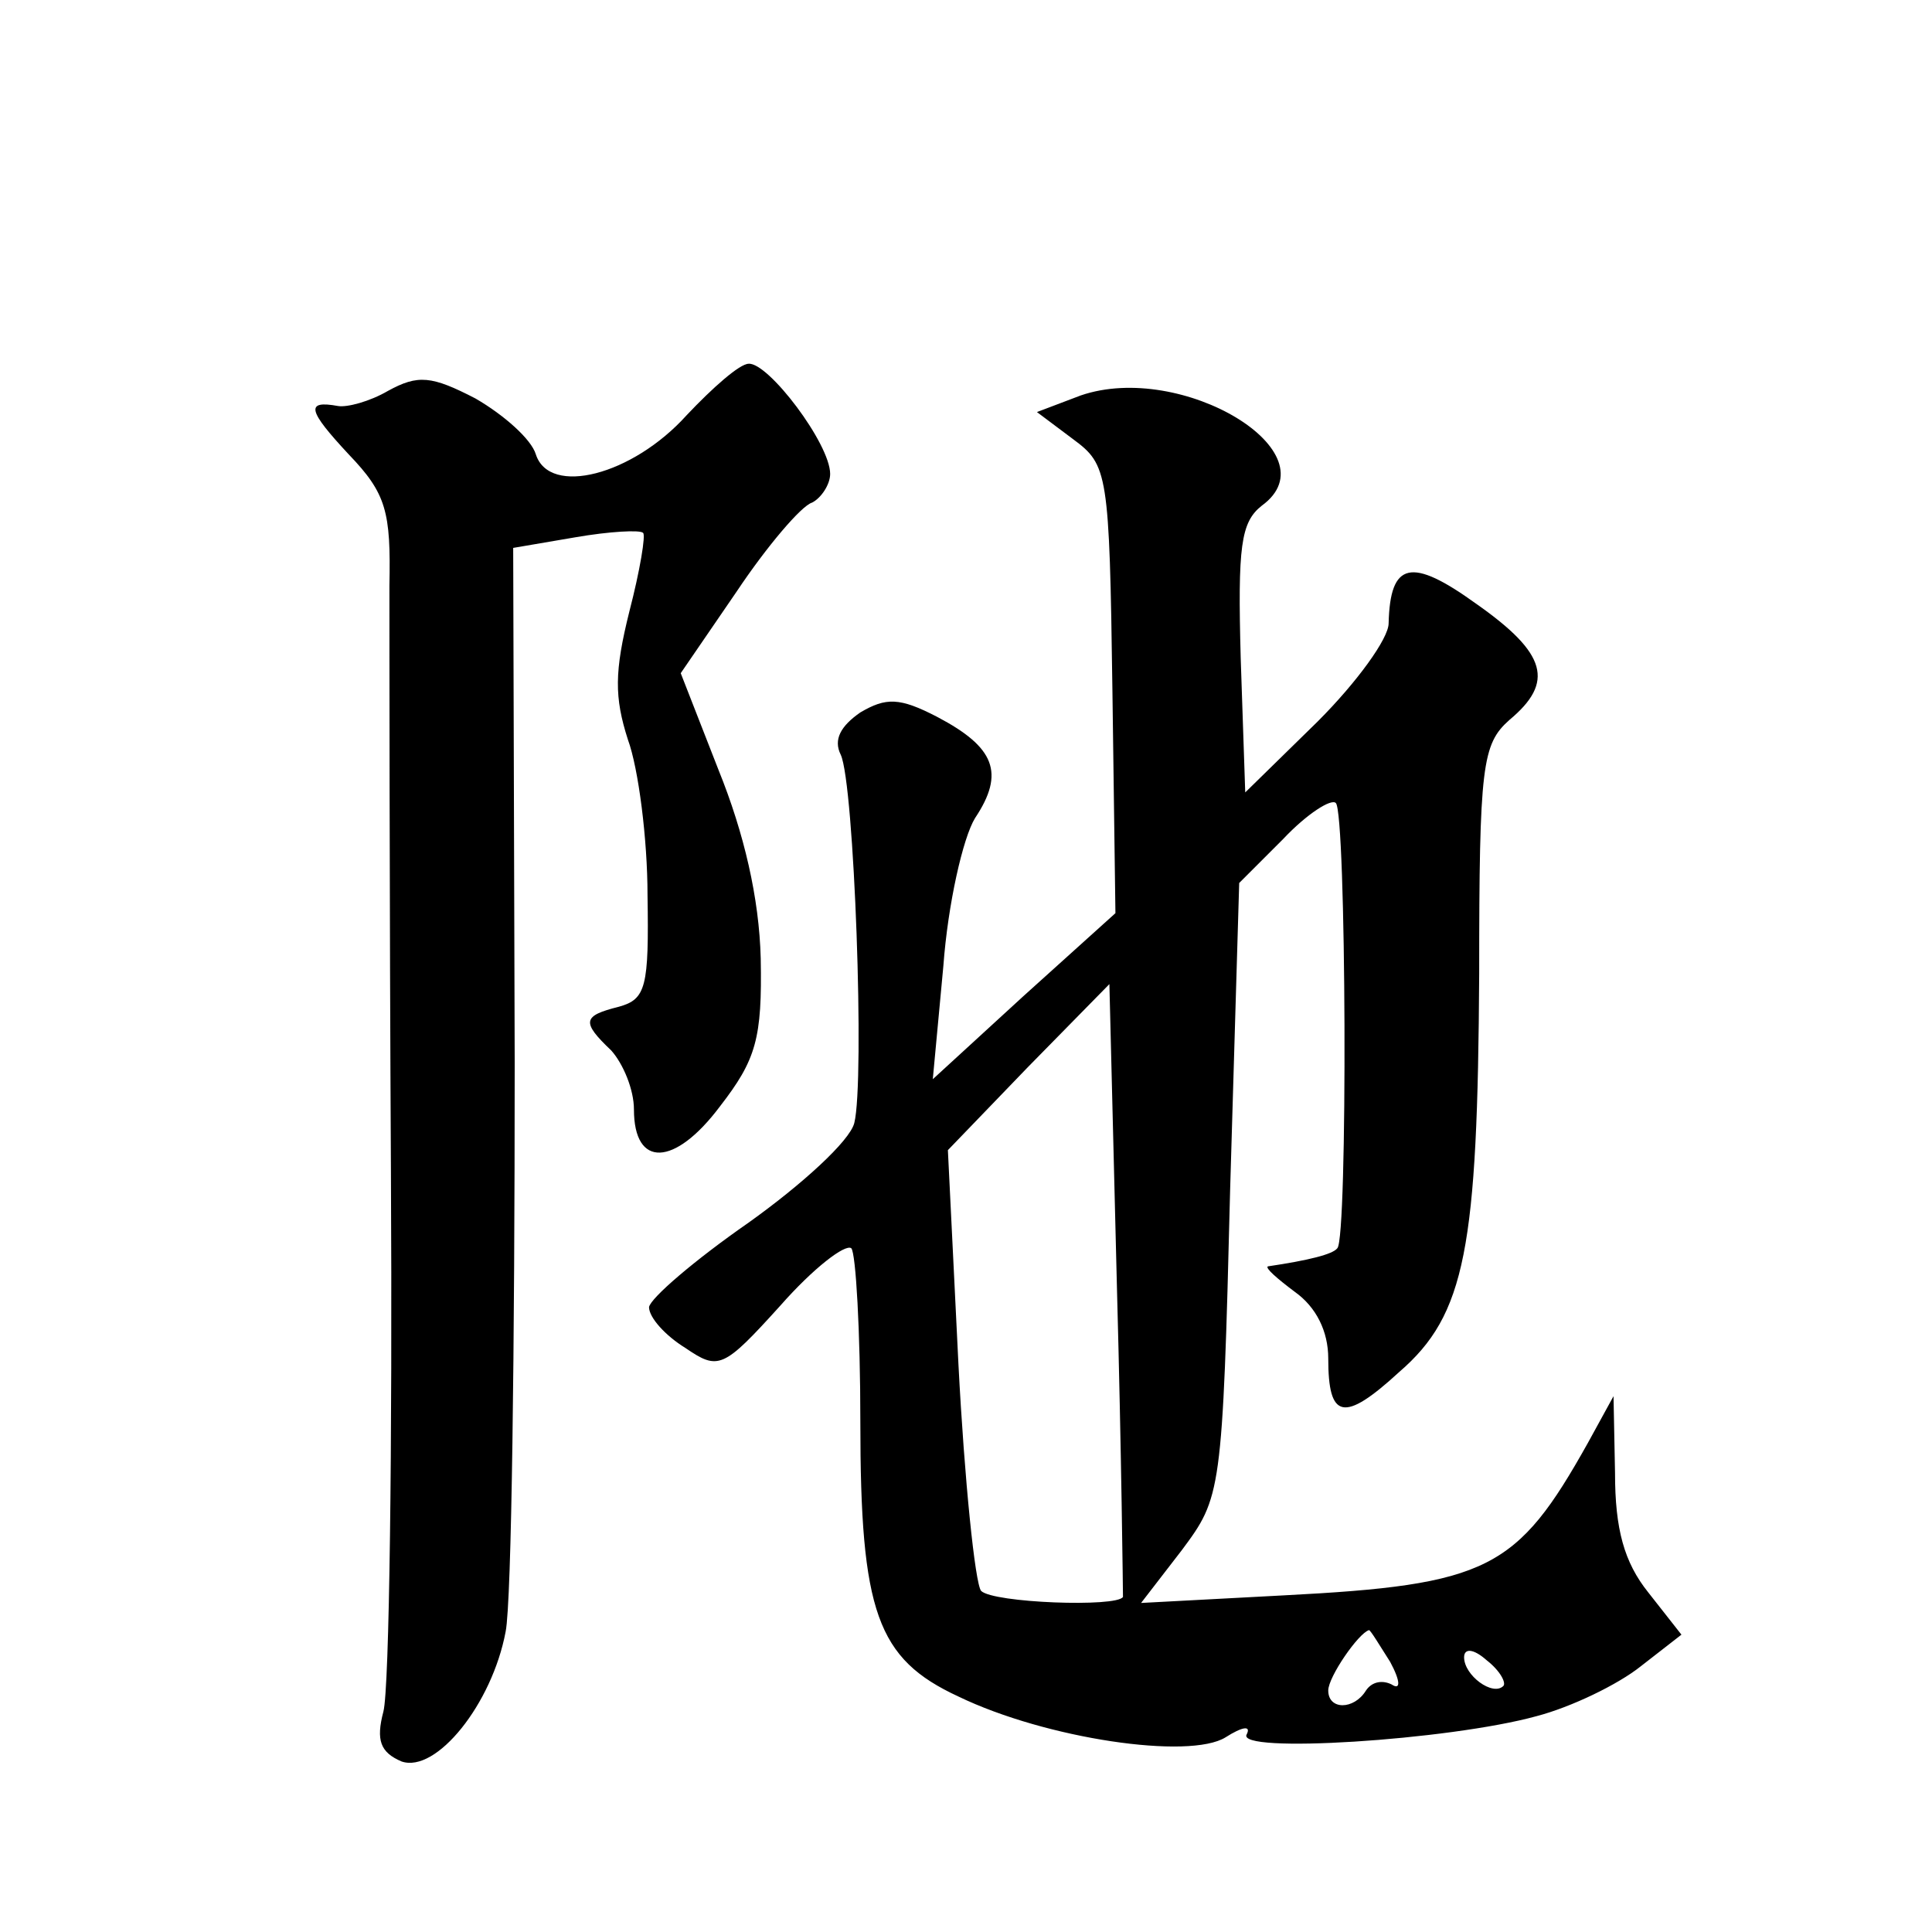
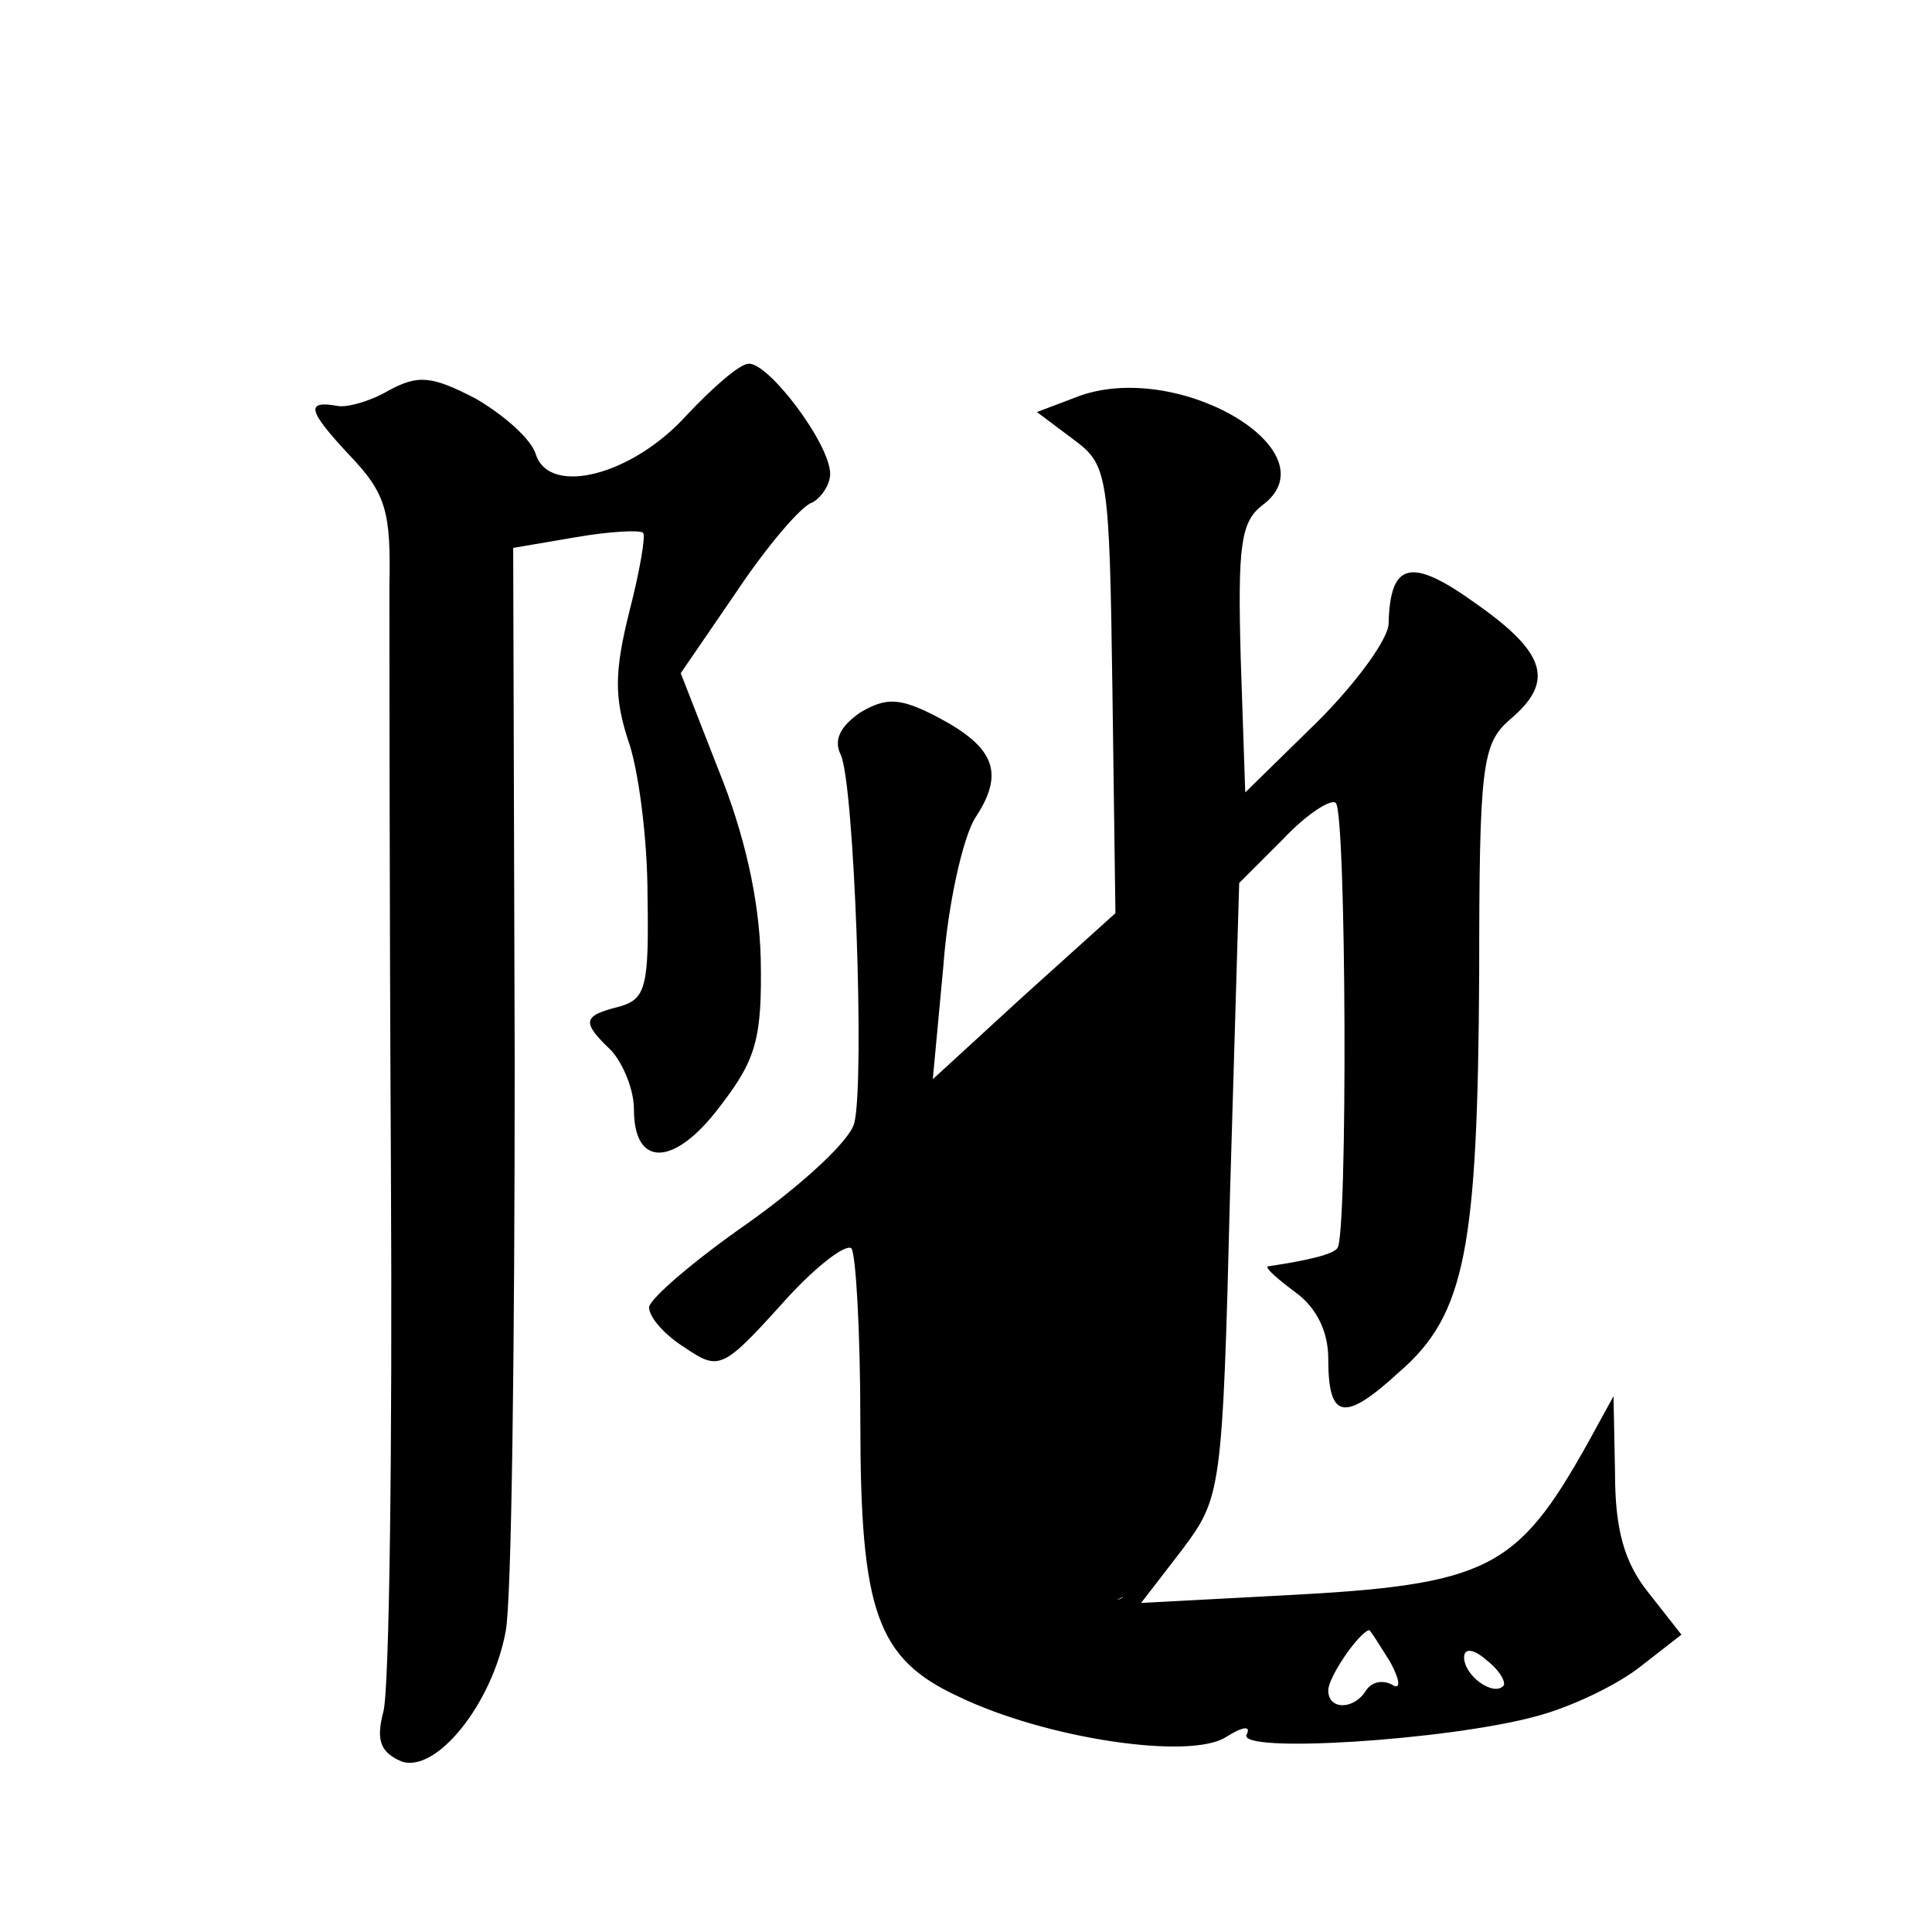
<svg xmlns="http://www.w3.org/2000/svg" version="1.0" width="128pt" height="128pt" viewBox="0 0 128 128" preserveAspectRatio="xMidYMid meet">
  <g transform="translate(0,128) scale(0.1,-0.1)" fill="#0" stroke="none">
-     <path d="M455 1005 c-36 -40 -91 -54 -100 -26 -3 10 -21 26 -40 37 -29 15 -38 16 -58 5 -12 -7 -27 -11 -33 -10 -22 4 -20 -3 7 -32 25 -26 28 -38 27 -87 0 -31 0 -206 1 -388 1 -182 -1 -343 -5 -358 -5 -19 -2 -27 12 -33 23 -8 60 38 69 86 4 20 6 189 6 377 l-1 341 41 7 c23 4 43 5 45 3 2 -1 -2 -25 -9 -52 -10 -40 -10 -57 -1 -85 7 -19 13 -66 13 -103 1 -61 -1 -69 -19 -74 -24 -6 -25 -10 -5 -29 8 -9 15 -26 15 -39 0 -39 27 -38 57 2 24 31 28 45 27 98 -1 40 -11 83 -28 125 l-25 64 37 54 c20 30 43 57 50 59 6 3 12 12 12 19 0 20 -41 74 -54 73 -6 0 -24 -16 -41 -34z M716 1018 l-29 -11 24 -18 c23 -17 24 -22 26 -166 l2 -148 -61 -55 -60 -55 7 75 c3 41 13 85 21 98 20 30 13 47 -25 67 -25 13 -34 13 -51 3 -13 -9 -18 -18 -13 -28 9 -19 16 -216 9 -244 -3 -12 -35 -41 -70 -66 -36 -25 -65 -50 -66 -56 0 -7 11 -19 24 -27 22 -15 25 -14 63 28 22 25 43 41 47 38 3 -3 6 -55 6 -115 0 -126 11 -157 65 -182 58 -28 153 -42 177 -27 11 7 17 8 14 2 -8 -13 134 -4 192 12 23 6 54 21 69 33 l27 21 -22 28 c-16 20 -22 42 -22 79 l-1 51 -17 -31 c-47 -84 -66 -94 -202 -101 l-94 -5 27 35 c26 35 27 37 32 239 l6 203 29 29 c16 17 32 27 35 24 7 -6 8 -289 1 -295 -3 -4 -19 -8 -46 -12 -2 -1 6 -8 18 -17 14 -10 22 -26 22 -44 0 -40 10 -43 47 -9 44 38 52 82 53 264 0 138 2 152 20 168 30 25 25 44 -22 77 -43 31 -57 28 -58 -13 0 -10 -21 -39 -47 -65 l-48 -47 -3 89 c-2 74 0 90 14 101 48 35 -53 96 -120 73z m28 -796 c-4 -7 -86 -4 -94 4 -4 5 -11 73 -15 150 l-7 142 53 55 54 55 5 -201 c3 -111 4 -203 4 -205z m177 -43 c7 -13 7 -19 1 -15 -6 3 -13 2 -17 -4 -8 -13 -25 -13 -25 0 0 9 20 38 27 40 1 0 7 -10 14 -21z m75 -16 c-7 -7 -26 7 -26 19 0 6 6 6 15 -2 9 -7 13 -15 11 -17z" />
+     <path d="M455 1005 c-36 -40 -91 -54 -100 -26 -3 10 -21 26 -40 37 -29 15 -38 16 -58 5 -12 -7 -27 -11 -33 -10 -22 4 -20 -3 7 -32 25 -26 28 -38 27 -87 0 -31 0 -206 1 -388 1 -182 -1 -343 -5 -358 -5 -19 -2 -27 12 -33 23 -8 60 38 69 86 4 20 6 189 6 377 l-1 341 41 7 c23 4 43 5 45 3 2 -1 -2 -25 -9 -52 -10 -40 -10 -57 -1 -85 7 -19 13 -66 13 -103 1 -61 -1 -69 -19 -74 -24 -6 -25 -10 -5 -29 8 -9 15 -26 15 -39 0 -39 27 -38 57 2 24 31 28 45 27 98 -1 40 -11 83 -28 125 l-25 64 37 54 c20 30 43 57 50 59 6 3 12 12 12 19 0 20 -41 74 -54 73 -6 0 -24 -16 -41 -34z M716 1018 l-29 -11 24 -18 c23 -17 24 -22 26 -166 l2 -148 -61 -55 -60 -55 7 75 c3 41 13 85 21 98 20 30 13 47 -25 67 -25 13 -34 13 -51 3 -13 -9 -18 -18 -13 -28 9 -19 16 -216 9 -244 -3 -12 -35 -41 -70 -66 -36 -25 -65 -50 -66 -56 0 -7 11 -19 24 -27 22 -15 25 -14 63 28 22 25 43 41 47 38 3 -3 6 -55 6 -115 0 -126 11 -157 65 -182 58 -28 153 -42 177 -27 11 7 17 8 14 2 -8 -13 134 -4 192 12 23 6 54 21 69 33 l27 21 -22 28 c-16 20 -22 42 -22 79 l-1 51 -17 -31 c-47 -84 -66 -94 -202 -101 l-94 -5 27 35 c26 35 27 37 32 239 l6 203 29 29 c16 17 32 27 35 24 7 -6 8 -289 1 -295 -3 -4 -19 -8 -46 -12 -2 -1 6 -8 18 -17 14 -10 22 -26 22 -44 0 -40 10 -43 47 -9 44 38 52 82 53 264 0 138 2 152 20 168 30 25 25 44 -22 77 -43 31 -57 28 -58 -13 0 -10 -21 -39 -47 -65 l-48 -47 -3 89 c-2 74 0 90 14 101 48 35 -53 96 -120 73z m28 -796 c-4 -7 -86 -4 -94 4 -4 5 -11 73 -15 150 c3 -111 4 -203 4 -205z m177 -43 c7 -13 7 -19 1 -15 -6 3 -13 2 -17 -4 -8 -13 -25 -13 -25 0 0 9 20 38 27 40 1 0 7 -10 14 -21z m75 -16 c-7 -7 -26 7 -26 19 0 6 6 6 15 -2 9 -7 13 -15 11 -17z" />
  </g>
</svg>